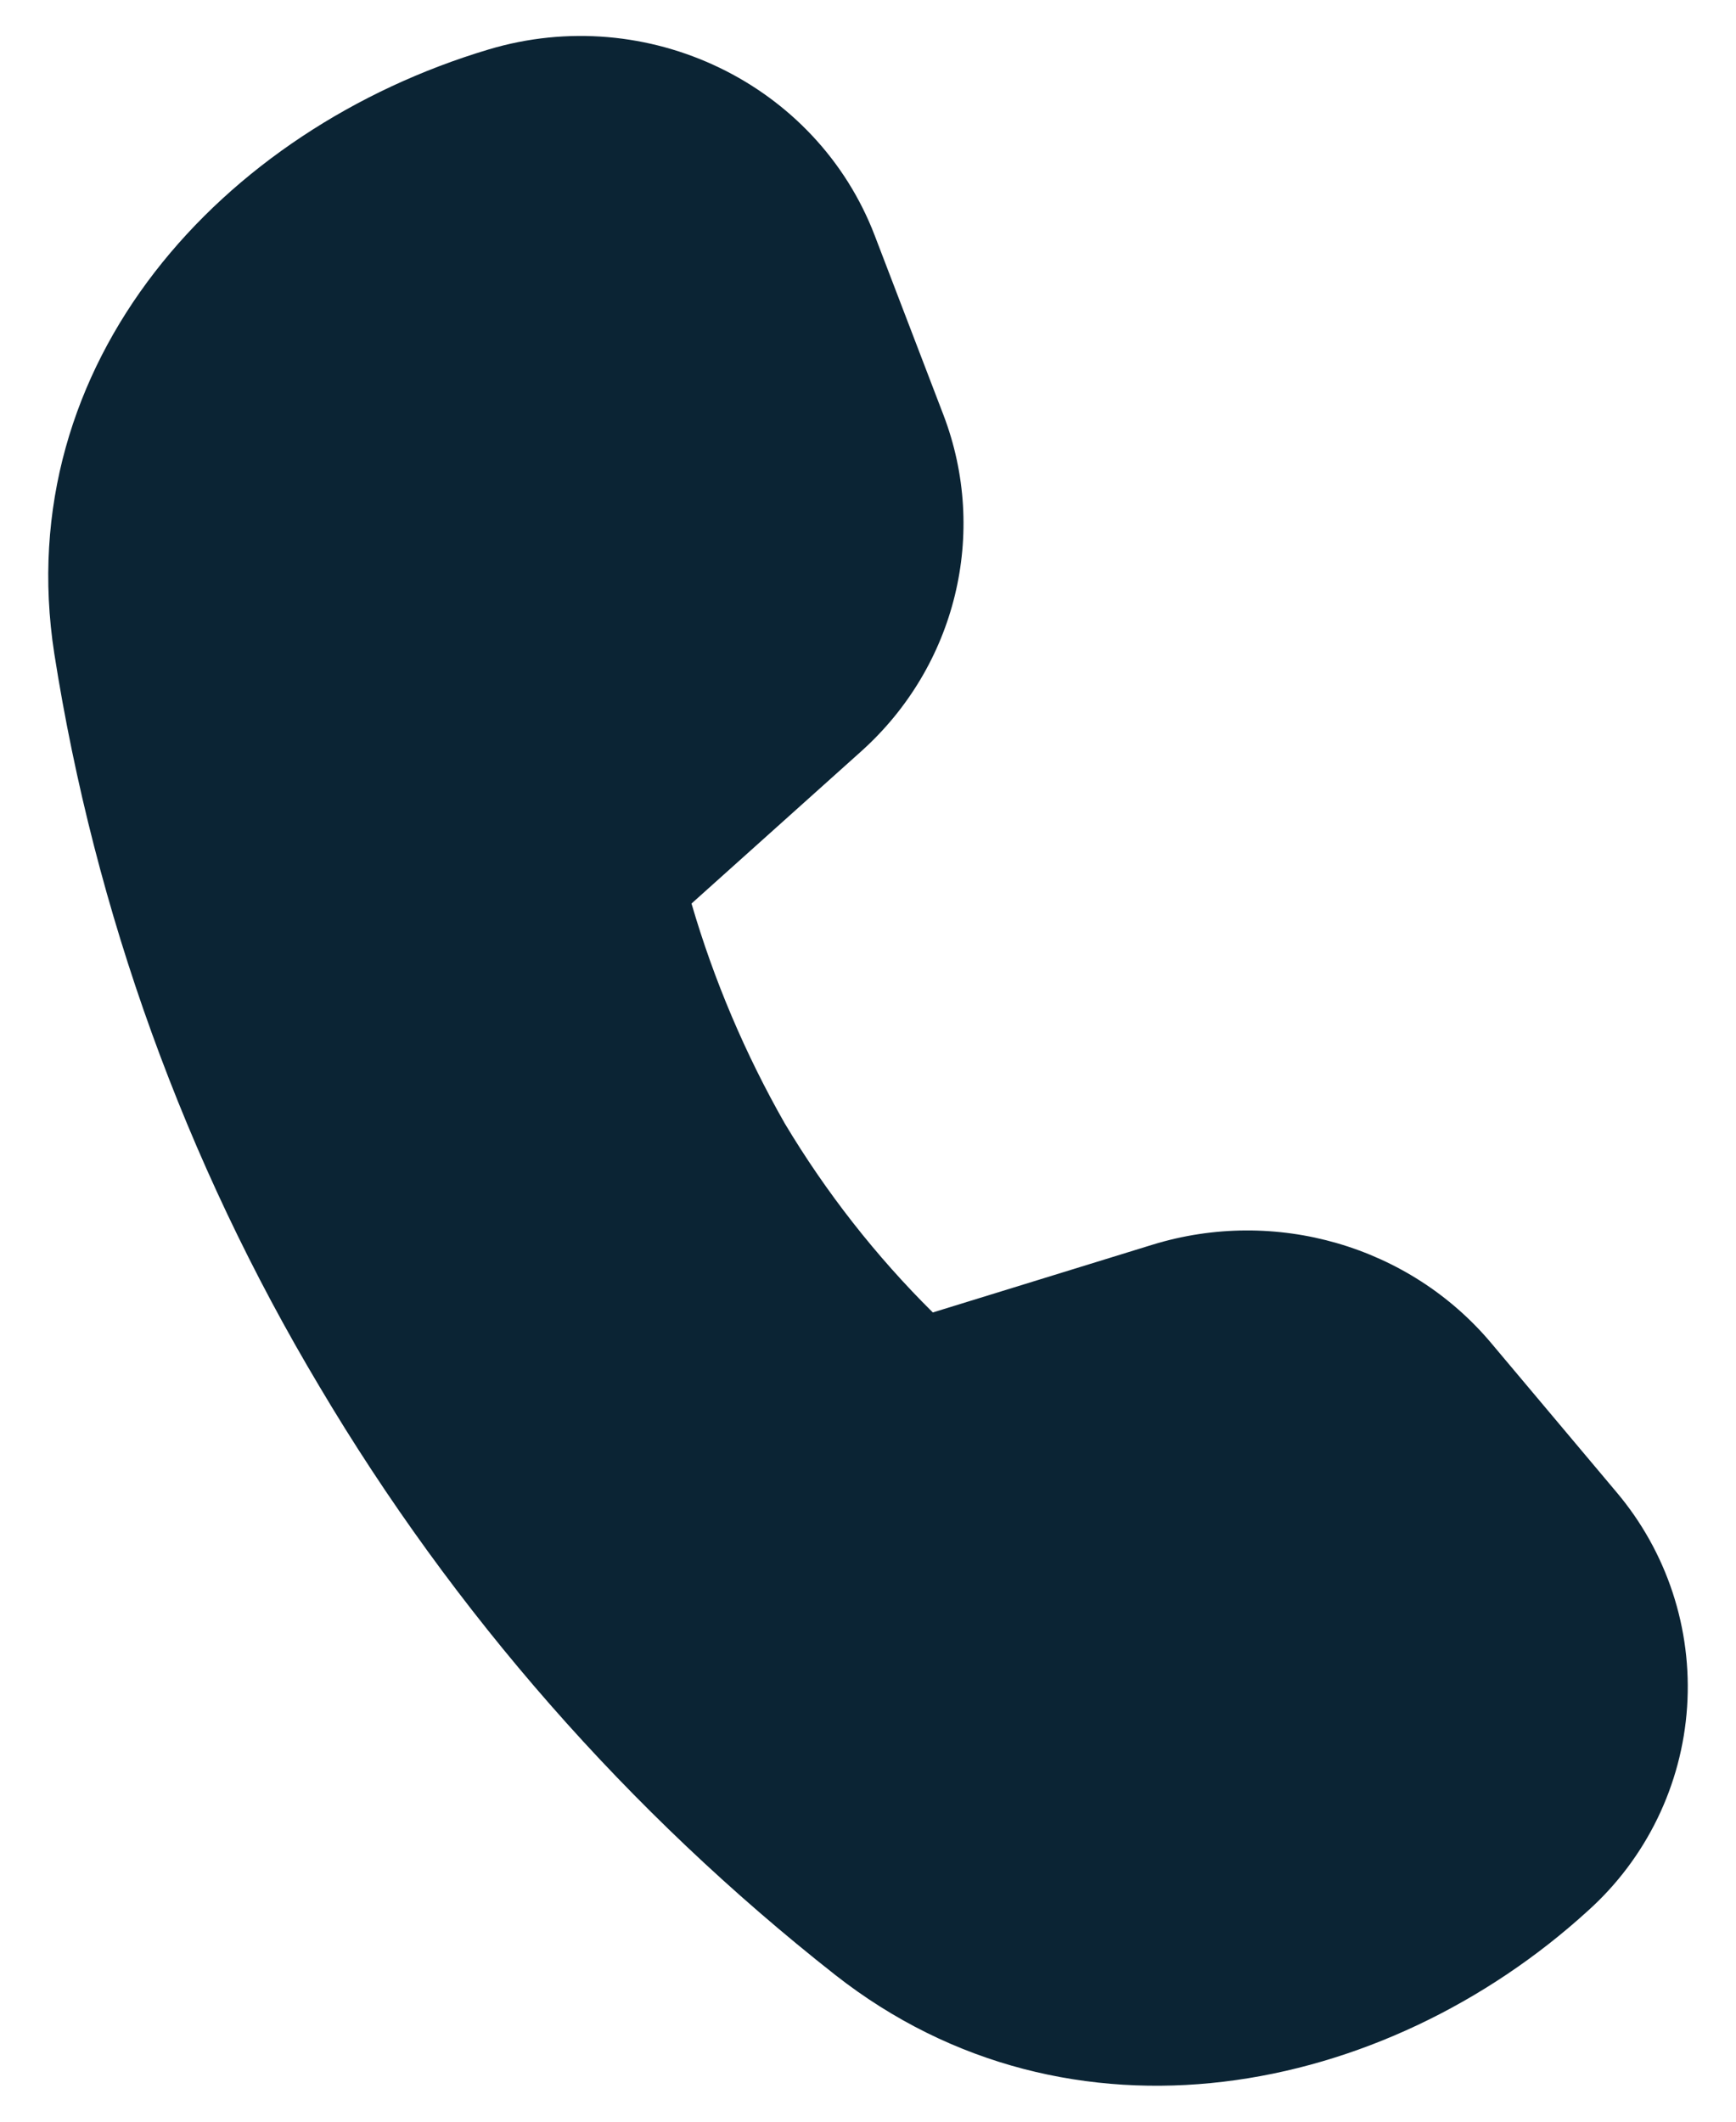
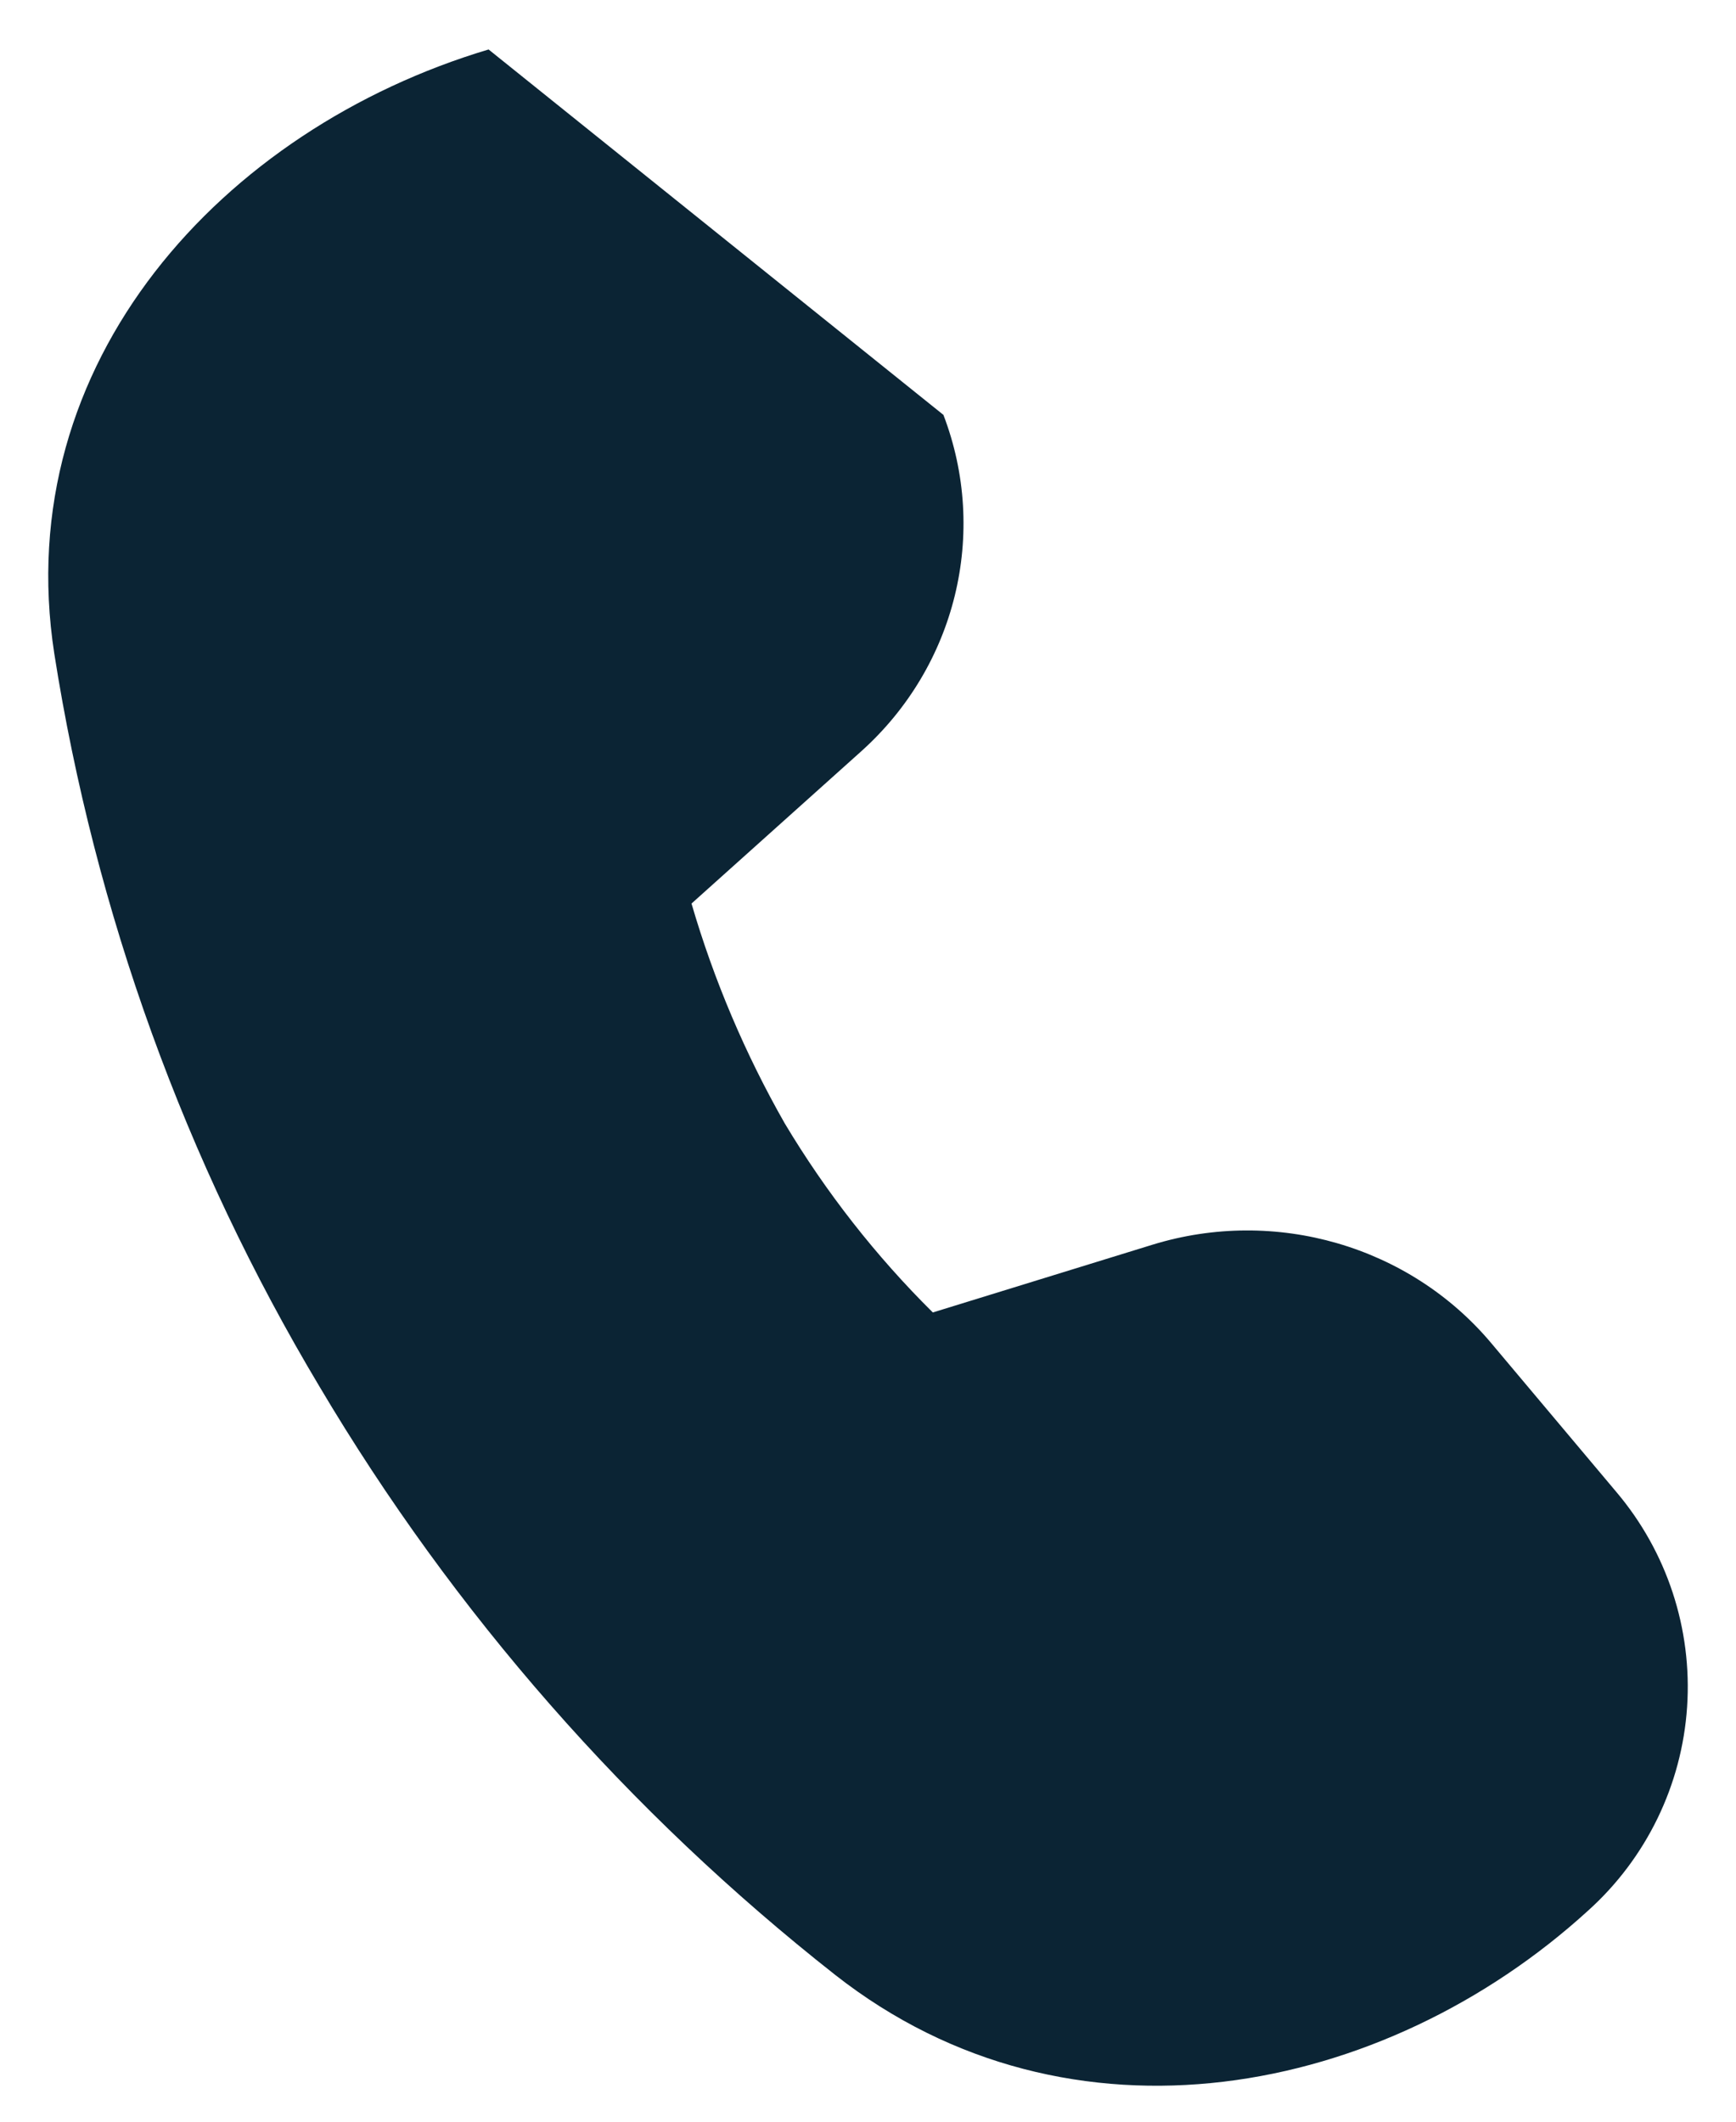
<svg xmlns="http://www.w3.org/2000/svg" width="18" height="22" viewBox="0 0 18 22" fill="none">
-   <path d="M8.928 7.792L7.17 9.369C7.402 10.164 7.727 10.929 8.137 11.649C8.565 12.364 9.08 13.022 9.672 13.609L11.948 12.907C13.223 12.514 14.615 12.918 15.463 13.928L16.759 15.47C17.284 16.09 17.547 16.889 17.493 17.699C17.439 18.509 17.071 19.267 16.468 19.81C14.354 21.74 11.098 22.392 8.66 20.478C6.517 18.792 4.704 16.724 3.313 14.378C1.918 12.044 0.985 9.464 0.563 6.778C0.095 3.756 2.308 1.337 5.066 0.513C6.711 0.02 8.467 0.866 9.07 2.443L9.782 4.302C10.25 5.526 9.914 6.908 8.928 7.792Z" fill="#0B2434" />
+   <path d="M8.928 7.792L7.17 9.369C7.402 10.164 7.727 10.929 8.137 11.649C8.565 12.364 9.08 13.022 9.672 13.609L11.948 12.907C13.223 12.514 14.615 12.918 15.463 13.928L16.759 15.47C17.284 16.09 17.547 16.889 17.493 17.699C17.439 18.509 17.071 19.267 16.468 19.81C14.354 21.74 11.098 22.392 8.66 20.478C6.517 18.792 4.704 16.724 3.313 14.378C1.918 12.044 0.985 9.464 0.563 6.778C0.095 3.756 2.308 1.337 5.066 0.513L9.782 4.302C10.25 5.526 9.914 6.908 8.928 7.792Z" fill="#0B2434" />
</svg>